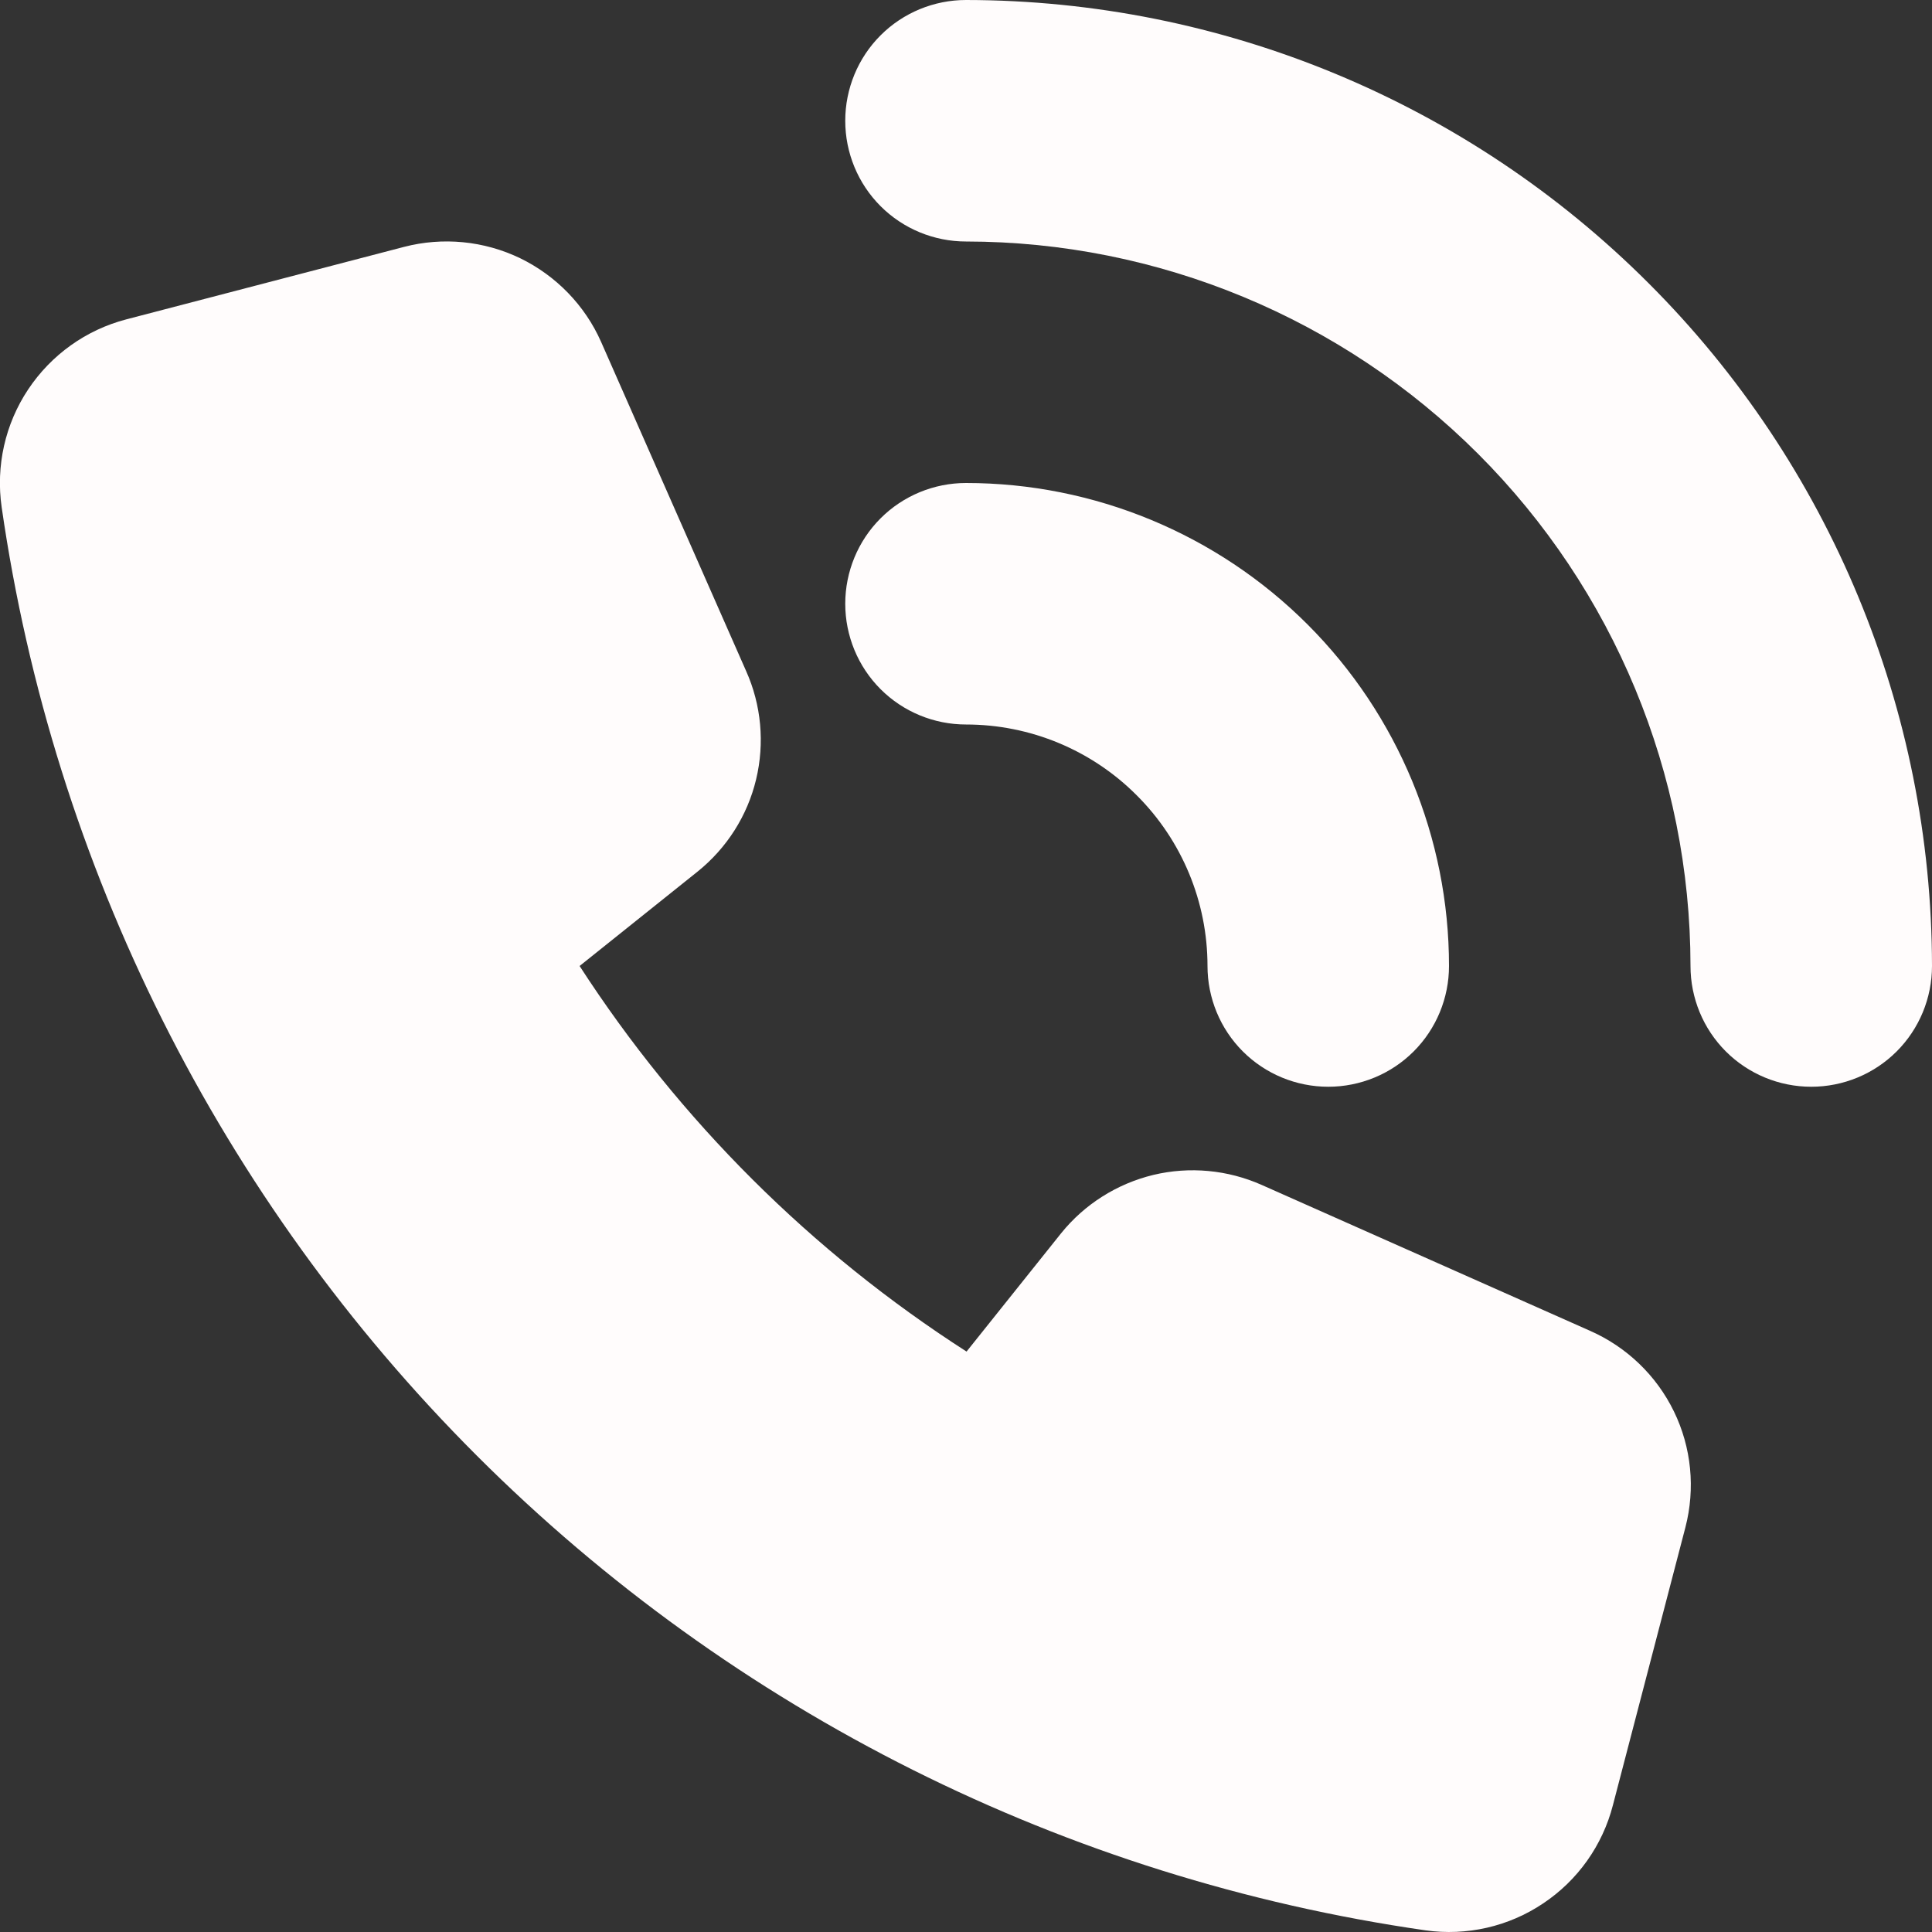
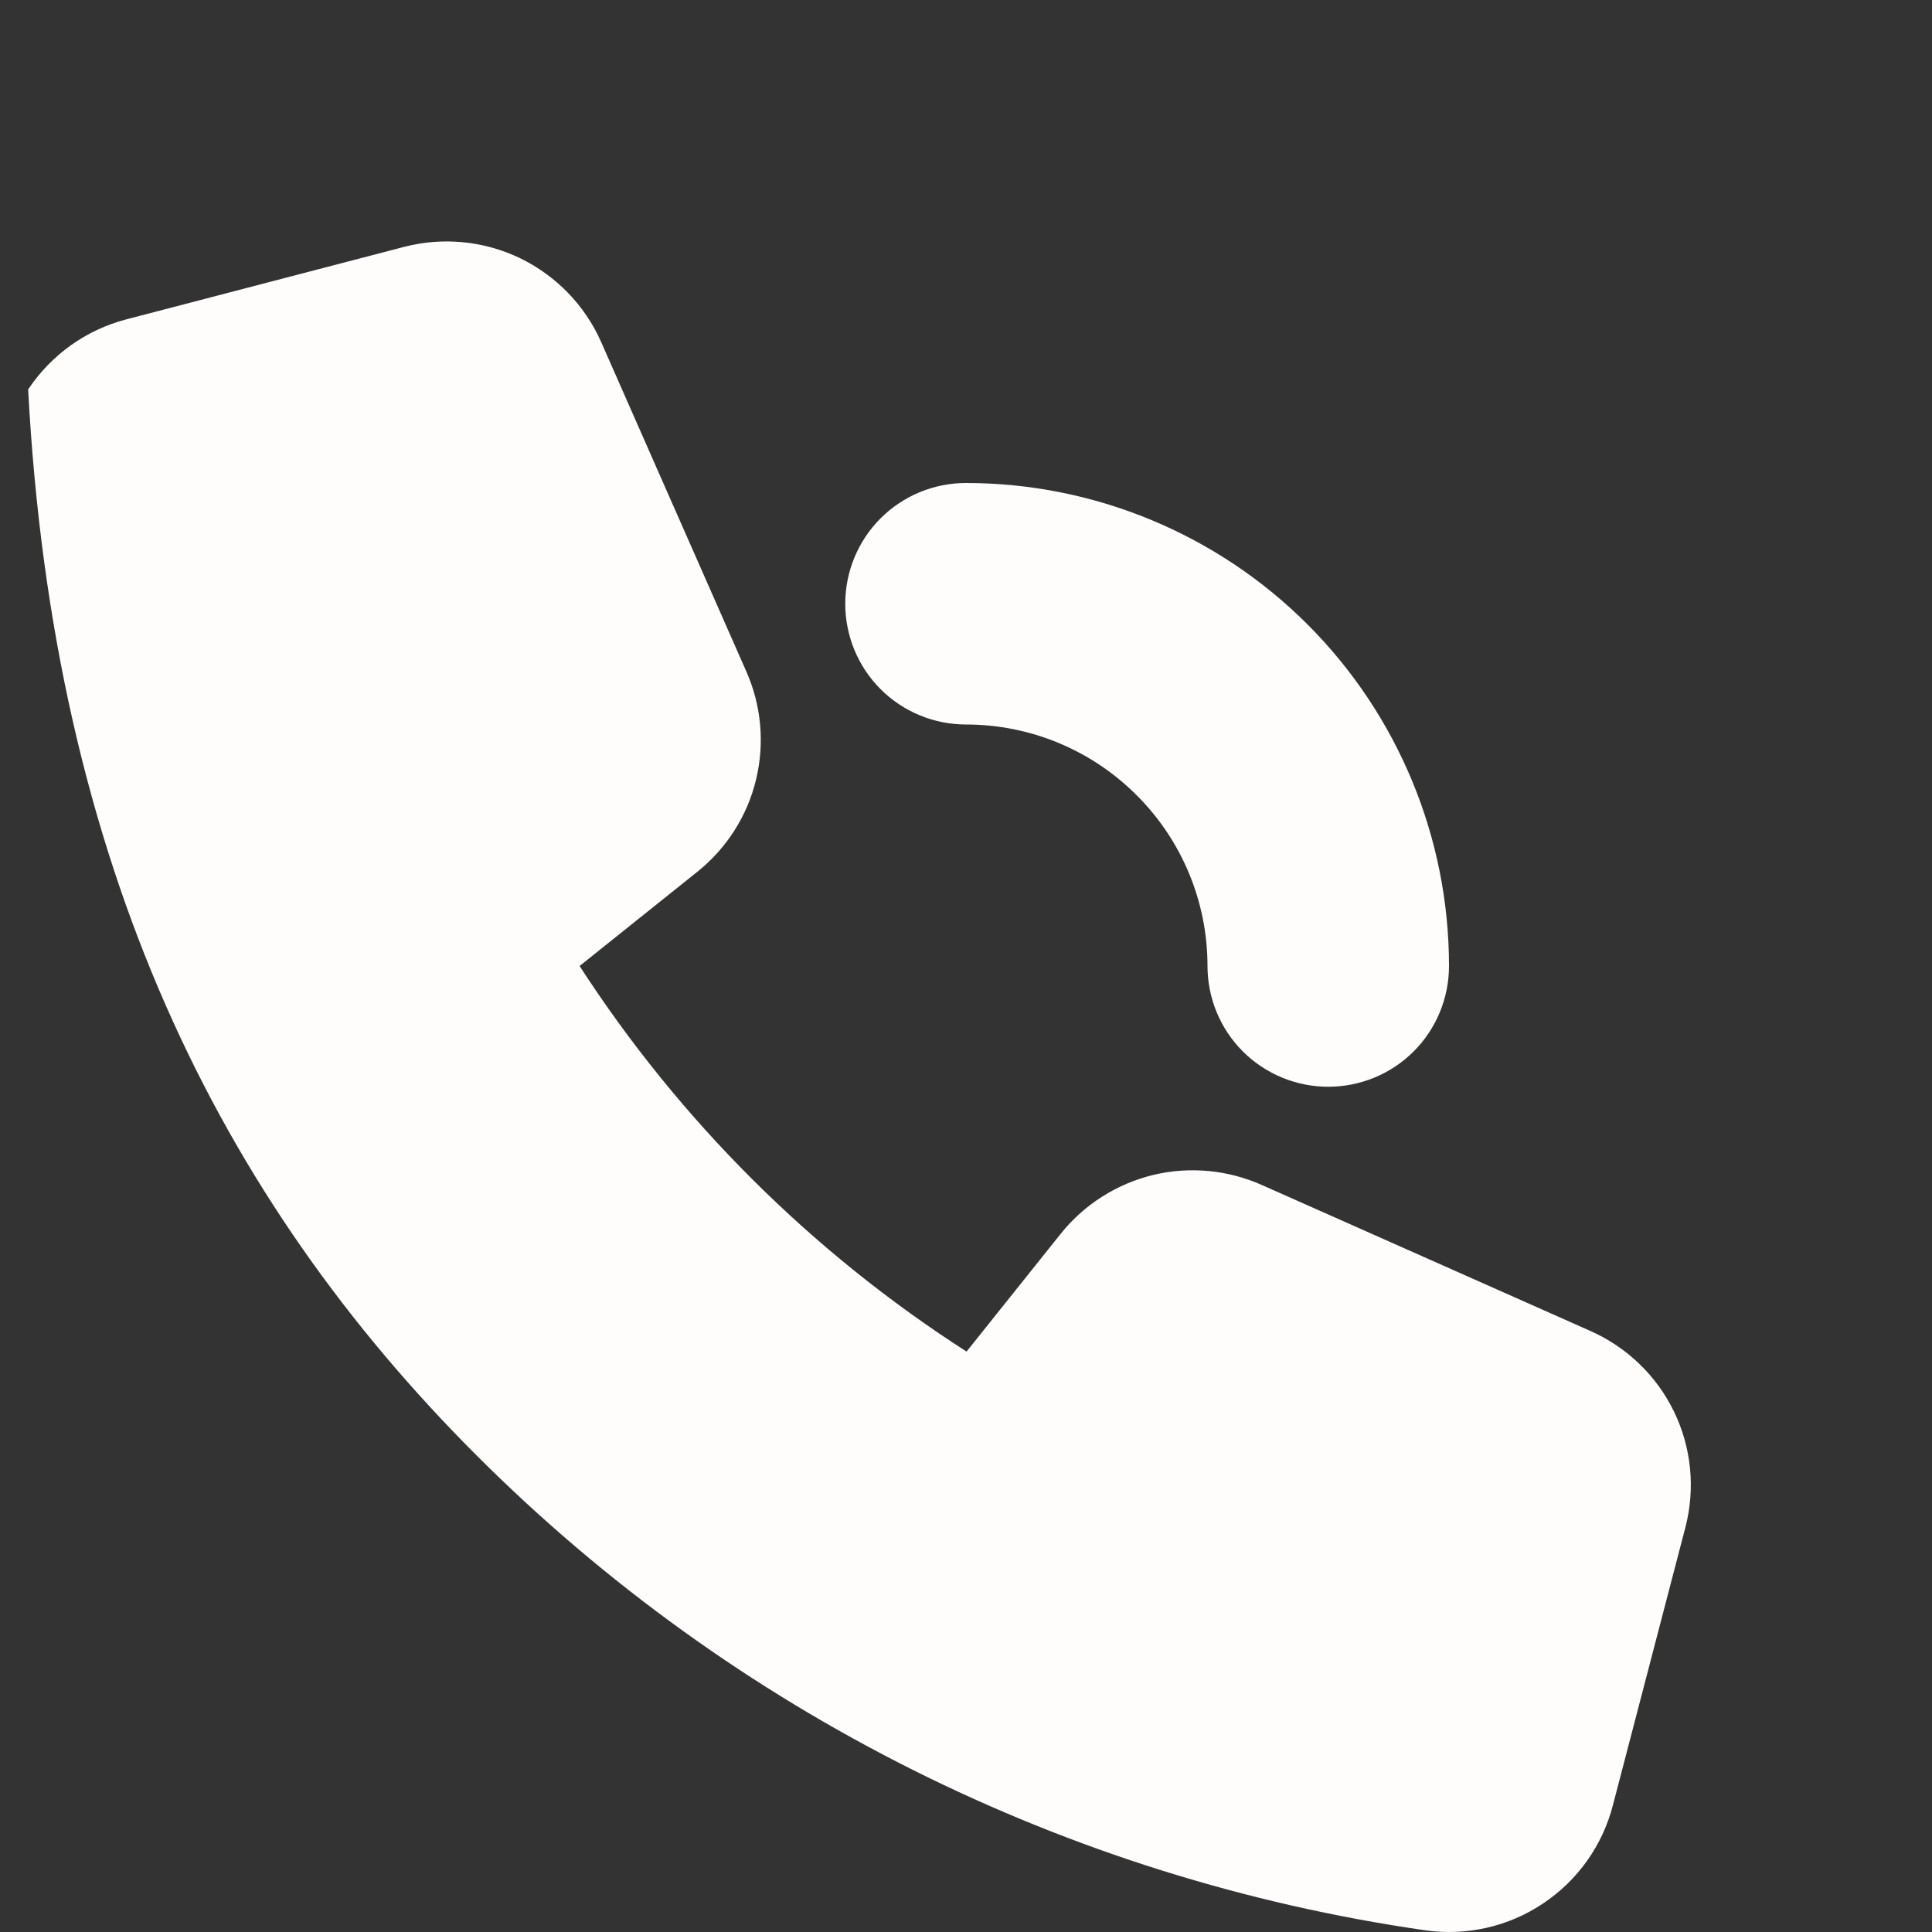
<svg xmlns="http://www.w3.org/2000/svg" width="14" height="14" viewBox="0 0 14 14" fill="none">
  <rect x="0" y="0" width="14" height="14" fill="#333333" stroke="none" />
  <g clip-path="url(#clip0_462_11222)">
-     <path d="M11.521 9.643L9.144 8.587C8.897 8.477 8.62 8.451 8.357 8.514C8.094 8.578 7.859 8.726 7.689 8.937L7.004 9.794C5.881 9.073 4.925 8.12 4.2 7L5.056 6.315C5.267 6.145 5.416 5.911 5.479 5.648C5.542 5.385 5.517 5.108 5.406 4.861L4.356 2.478C4.239 2.213 4.03 1.998 3.769 1.871C3.507 1.745 3.209 1.716 2.928 1.789L0.916 2.314C0.624 2.39 0.371 2.571 0.204 2.822C0.037 3.073 -0.031 3.377 0.012 3.675C0.387 6.278 1.595 8.689 3.455 10.548C5.315 12.407 7.727 13.614 10.33 13.988C10.628 14.03 10.932 13.961 11.182 13.793C11.433 13.626 11.613 13.372 11.688 13.08L12.213 11.068C12.286 10.787 12.257 10.489 12.13 10.228C12.003 9.967 11.787 9.76 11.521 9.643Z" fill="#FFFCFC" />
+     <path d="M11.521 9.643L9.144 8.587C8.897 8.477 8.62 8.451 8.357 8.514C8.094 8.578 7.859 8.726 7.689 8.937L7.004 9.794C5.881 9.073 4.925 8.12 4.2 7L5.056 6.315C5.267 6.145 5.416 5.911 5.479 5.648C5.542 5.385 5.517 5.108 5.406 4.861L4.356 2.478C4.239 2.213 4.03 1.998 3.769 1.871C3.507 1.745 3.209 1.716 2.928 1.789L0.916 2.314C0.624 2.39 0.371 2.571 0.204 2.822C0.387 6.278 1.595 8.689 3.455 10.548C5.315 12.407 7.727 13.614 10.33 13.988C10.628 14.03 10.932 13.961 11.182 13.793C11.433 13.626 11.613 13.372 11.688 13.08L12.213 11.068C12.286 10.787 12.257 10.489 12.13 10.228C12.003 9.967 11.787 9.76 11.521 9.643Z" fill="#FFFCFC" />
    <path d="M8.75 7C8.75 7.232 8.842 7.455 9.006 7.619C9.17 7.783 9.393 7.875 9.625 7.875C9.857 7.875 10.08 7.783 10.244 7.619C10.408 7.455 10.5 7.232 10.5 7C10.5 6.072 10.131 5.181 9.475 4.525C8.819 3.869 7.928 3.5 7 3.5C6.768 3.5 6.545 3.592 6.381 3.756C6.217 3.92 6.125 4.143 6.125 4.375C6.125 4.607 6.217 4.83 6.381 4.994C6.545 5.158 6.768 5.25 7 5.25C7.464 5.25 7.909 5.434 8.237 5.763C8.566 6.091 8.75 6.536 8.75 7Z" fill="#FFFCFC" />
-     <path d="M7 0C6.768 0 6.545 0.092 6.381 0.256C6.217 0.42 6.125 0.643 6.125 0.875C6.125 1.107 6.217 1.33 6.381 1.494C6.545 1.658 6.768 1.75 7 1.75C8.392 1.751 9.727 2.305 10.711 3.289C11.695 4.273 12.249 5.608 12.25 7C12.25 7.232 12.342 7.455 12.506 7.619C12.67 7.783 12.893 7.875 13.125 7.875C13.357 7.875 13.58 7.783 13.744 7.619C13.908 7.455 14 7.232 14 7C13.998 5.144 13.26 3.365 11.947 2.053C10.635 0.74 8.856 0.002 7 0V0Z" fill="#FFFCFC" />
  </g>
  <defs>
    <clipPath id="clip0_462_11222">
      <rect width="14" height="14" fill="white" />
    </clipPath>
  </defs>
</svg>